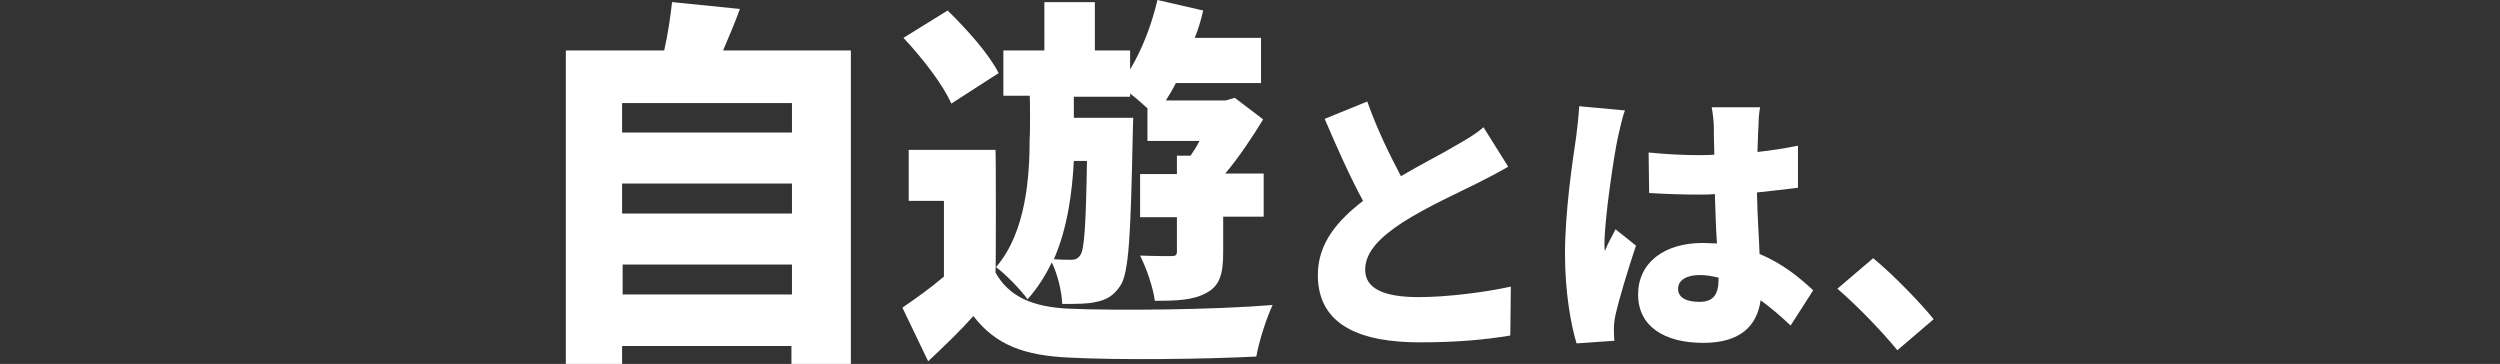
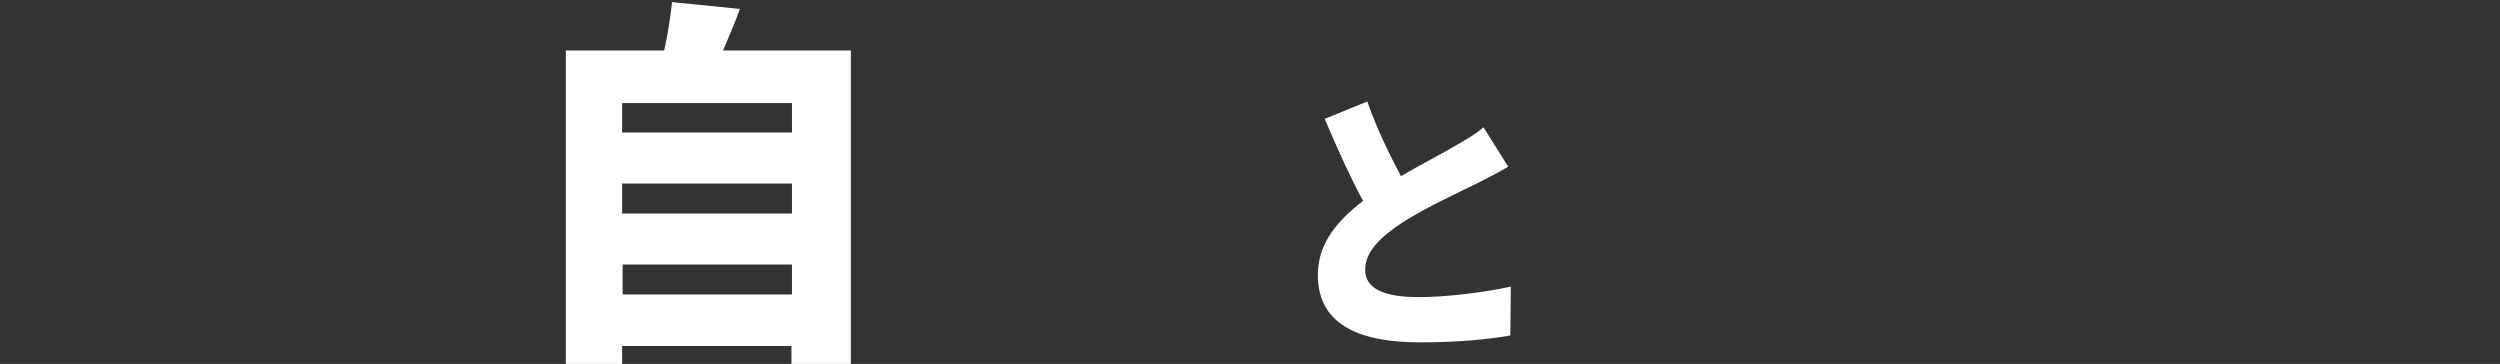
<svg xmlns="http://www.w3.org/2000/svg" version="1.1" id="レイヤー_1" x="0px" y="0px" width="475.4px" height="69.2px" viewBox="0 0 475.4 69.2" style="enable-background:new 0 0 475.4 69.2;" xml:space="preserve">
  <rect x="0" y="0" width="475.4" height="69.2" fill="#333333" stroke="none" />
  <style type="text/css">
	.st0{fill:#FFFFFF;}
</style>
  <g>
    <g>
      <path class="st0" d="M161.8,9.6v59.6h-11.3v-3.4h-32.2v3.4h-10.7V9.6h18.7c0.7-3,1.2-6.5,1.5-9.2l12.9,1.3c-1,2.8-2.2,5.5-3.2,7.9    H161.8z M118.3,19.6v5.6h32.3v-5.6H118.3z M118.3,34.9v5.7h32.3v-5.7H118.3z M150.6,56v-5.7h-32.2V56H150.6z" />
-       <path class="st0" d="M189.3,51.8c2.5,4.6,7.1,6.6,14,6.9c9.4,0.4,27.7,0.2,38.7-0.7c-1.1,2.3-2.6,6.9-3.1,9.8    c-9.8,0.5-26,0.7-35.6,0.2c-8.4-0.4-13.9-2.3-18.2-7.9c-2.5,2.8-5.2,5.4-8.6,8.6l-4.9-10.2c2.5-1.7,5.3-3.7,7.9-5.9V38.2h-6.7    v-9.7h16.5C189.4,28.5,189.4,51.8,189.3,51.8z M180.9,19.7c-1.5-3.5-5.6-8.8-9.1-12.5l8.4-5.2c3.6,3.5,7.9,8.3,9.7,11.9    L180.9,19.7z M195.8,18.2h-5V9.6h7.8V0.4h9.6v9.2h6.7v3.6c2.3-3.8,4.1-8.5,5.2-13.2l8.7,2c-0.4,1.7-0.9,3.5-1.6,5.2h12.6v8.6    h-16.2c-0.6,1.2-1.2,2.2-1.9,3.3h11.4l1.7-0.5l5.4,4.1c-2,3.3-4.6,7.2-7.2,10.3h7.3v8.2h-7.7v6.7c0,3.9-0.5,6.4-3.2,7.8    c-2.5,1.4-5.7,1.5-9.8,1.5c-0.3-2.5-1.6-6.2-2.8-8.6c2.4,0.1,5.1,0.1,5.9,0.1c0.9,0,1.1-0.2,1.1-0.9v-6.5h-7v-8.2h7v-3.5h2.6    c0.6-0.9,1.2-1.8,1.7-2.8h-9.9v-6.2c-1-0.9-2.2-2-3.3-2.8v0.6h-10.7v4h11.3c0,0-0.1,2.4-0.1,3.4c-0.4,18.8-0.7,26.2-2.4,28.6    c-1.3,1.9-2.6,2.6-4.5,3c-1.6,0.4-3.9,0.4-6.5,0.4c-0.1-2.4-0.9-5.7-2-7.9c-1.2,2.5-2.7,4.9-4.6,7c-1.3-1.8-4.2-4.8-6-6.1    c5.8-6.7,6.4-17.5,6.4-24.6C195.9,26.2,195.9,18.2,195.8,18.2z M204.2,30.6c-0.3,5.9-1.2,12.8-3.8,18.7c1.4,0.1,2.5,0.1,3.3,0.1    s1.3-0.2,1.8-1c0.7-1.2,1-5.6,1.2-17.8C206.8,30.6,204.2,30.6,204.2,30.6z" />
      <path class="st0" d="M286.8,31.7c-1.9,1.1-3.8,2.1-6,3.2c-3.2,1.6-9.4,4.4-14.1,7.4c-4.1,2.7-7.1,5.5-7.1,9s3.4,5.2,10.2,5.2    c5.3,0,12.5-0.9,17.5-2l-0.1,9.3c-4.8,0.8-10.1,1.3-17.2,1.3c-10.9,0-19.4-3-19.4-12.8c0-6.1,3.8-10.4,8.6-14.1    c-2.5-4.6-4.9-10-7.3-15.6l8.1-3.3c1.9,5.4,4.3,10.2,6.4,14.2c3.9-2.3,7.9-4.3,10.2-5.7c2.3-1.3,4-2.3,5.5-3.6L286.8,31.7z" />
-       <path class="st0" d="M309,21c-0.5,1.2-1.2,4.5-1.4,5.4c-0.6,2.7-2.5,15.1-2.5,20.1c0,0.2,0,1,0.1,1.2c0.6-1.6,1.3-2.6,2-4.1    l3.9,3.1c-1.6,4.8-3.2,10.1-3.9,13.2c-0.2,0.8-0.3,2-0.3,2.5c0,0.6,0,1.6,0.1,2.4l-7.2,0.5c-1.1-3.6-2.2-9.8-2.2-17    c0-8.2,1.5-18.1,2.1-22.1c0.2-1.6,0.5-4,0.6-6L309,21z M340.5,61.9c-2-1.9-3.9-3.5-5.7-4.8c-0.7,5-4,8.1-10.9,8.1    c-7.5,0-12.4-3.2-12.4-9.2s4.9-9.8,12.3-9.8c0.9,0,1.8,0.1,2.7,0.1c-0.2-2.8-0.3-6.1-0.4-9.4c-1,0.1-2,0.1-3,0.1    c-3.2,0-6.3-0.1-9.5-0.3l-0.1-7.7c3.1,0.3,6.3,0.5,9.5,0.5c1,0,2,0,3-0.1c-0.1-2.5-0.1-4.5-0.1-5.4c0-0.8-0.2-2.5-0.4-3.6h9.2    c-0.2,1-0.3,2.4-0.3,3.5c-0.1,1-0.1,2.8-0.2,5c2.7-0.3,5.3-0.7,7.7-1.2v8c-2.4,0.3-5,0.6-7.8,0.9c0.1,4.8,0.4,8.6,0.5,11.7    c4.6,1.9,7.8,4.7,10.2,6.9L340.5,61.9z M326.8,52.8c-1.2-0.3-2.4-0.5-3.6-0.5c-2.5,0-4.1,1-4.1,2.6c0,1.9,1.9,2.5,4.1,2.5    c2.6,0,3.6-1.4,3.6-4.3V52.8z" />
-       <path class="st0" d="M360.8,66.6c-3.2-3.9-7.7-8.5-11.4-11.7l6.8-5.8c3.8,3.1,9.1,8.6,11.5,11.6L360.8,66.6z" />
    </g>
  </g>
</svg>